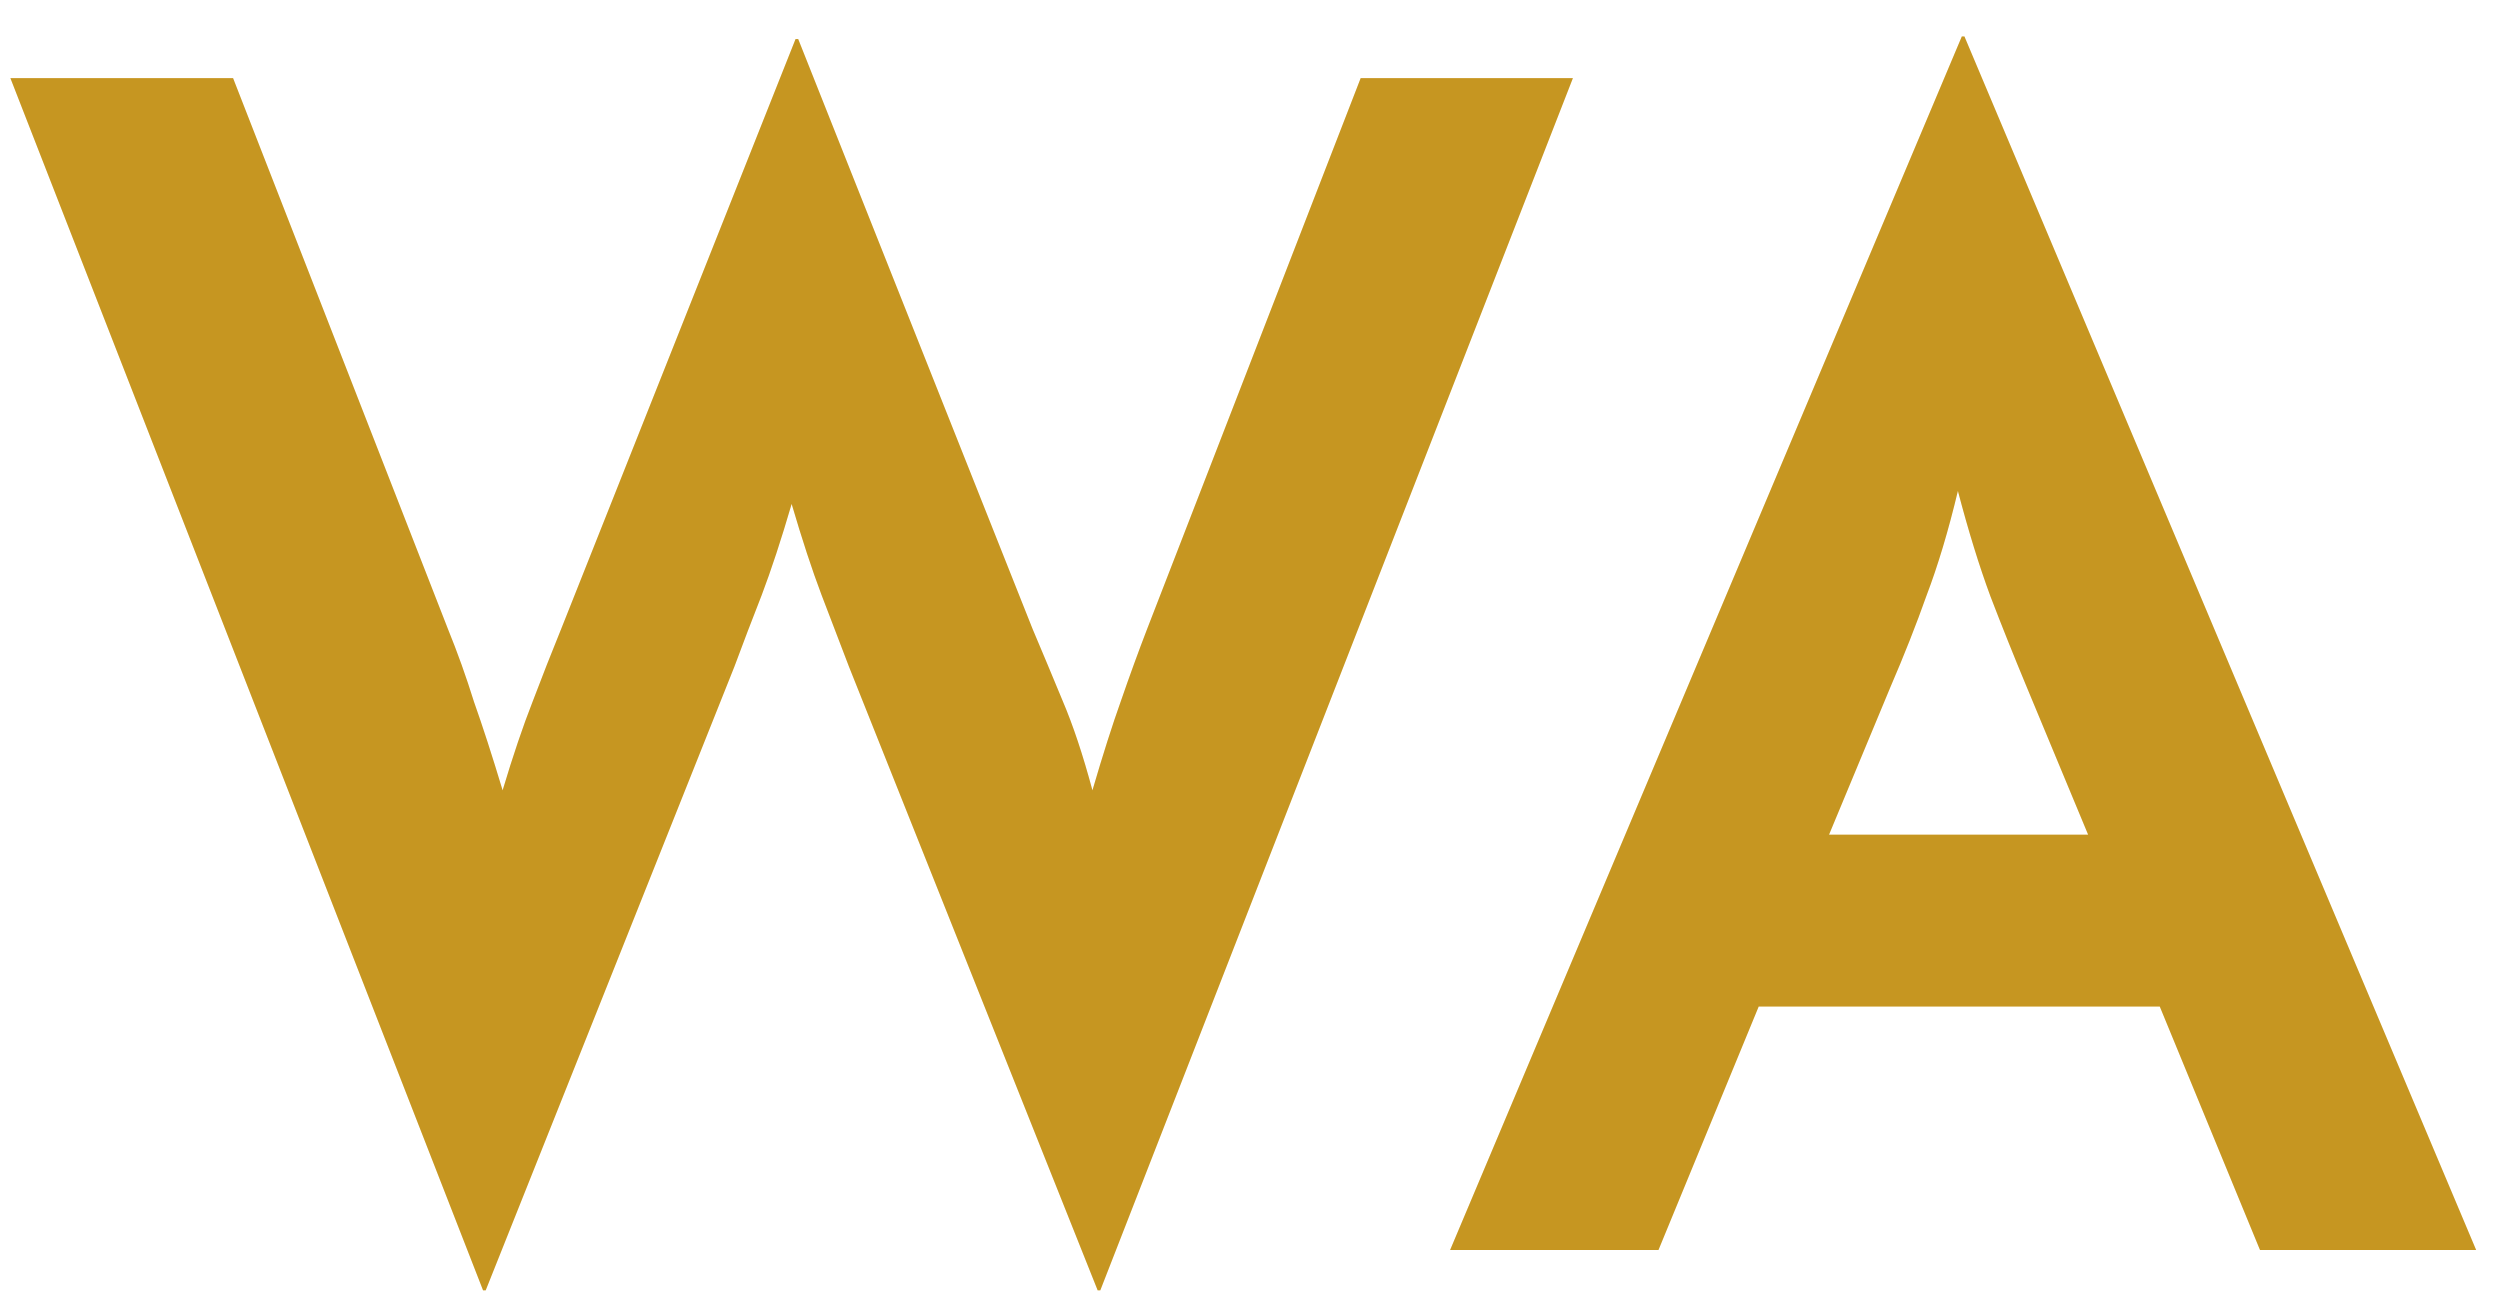
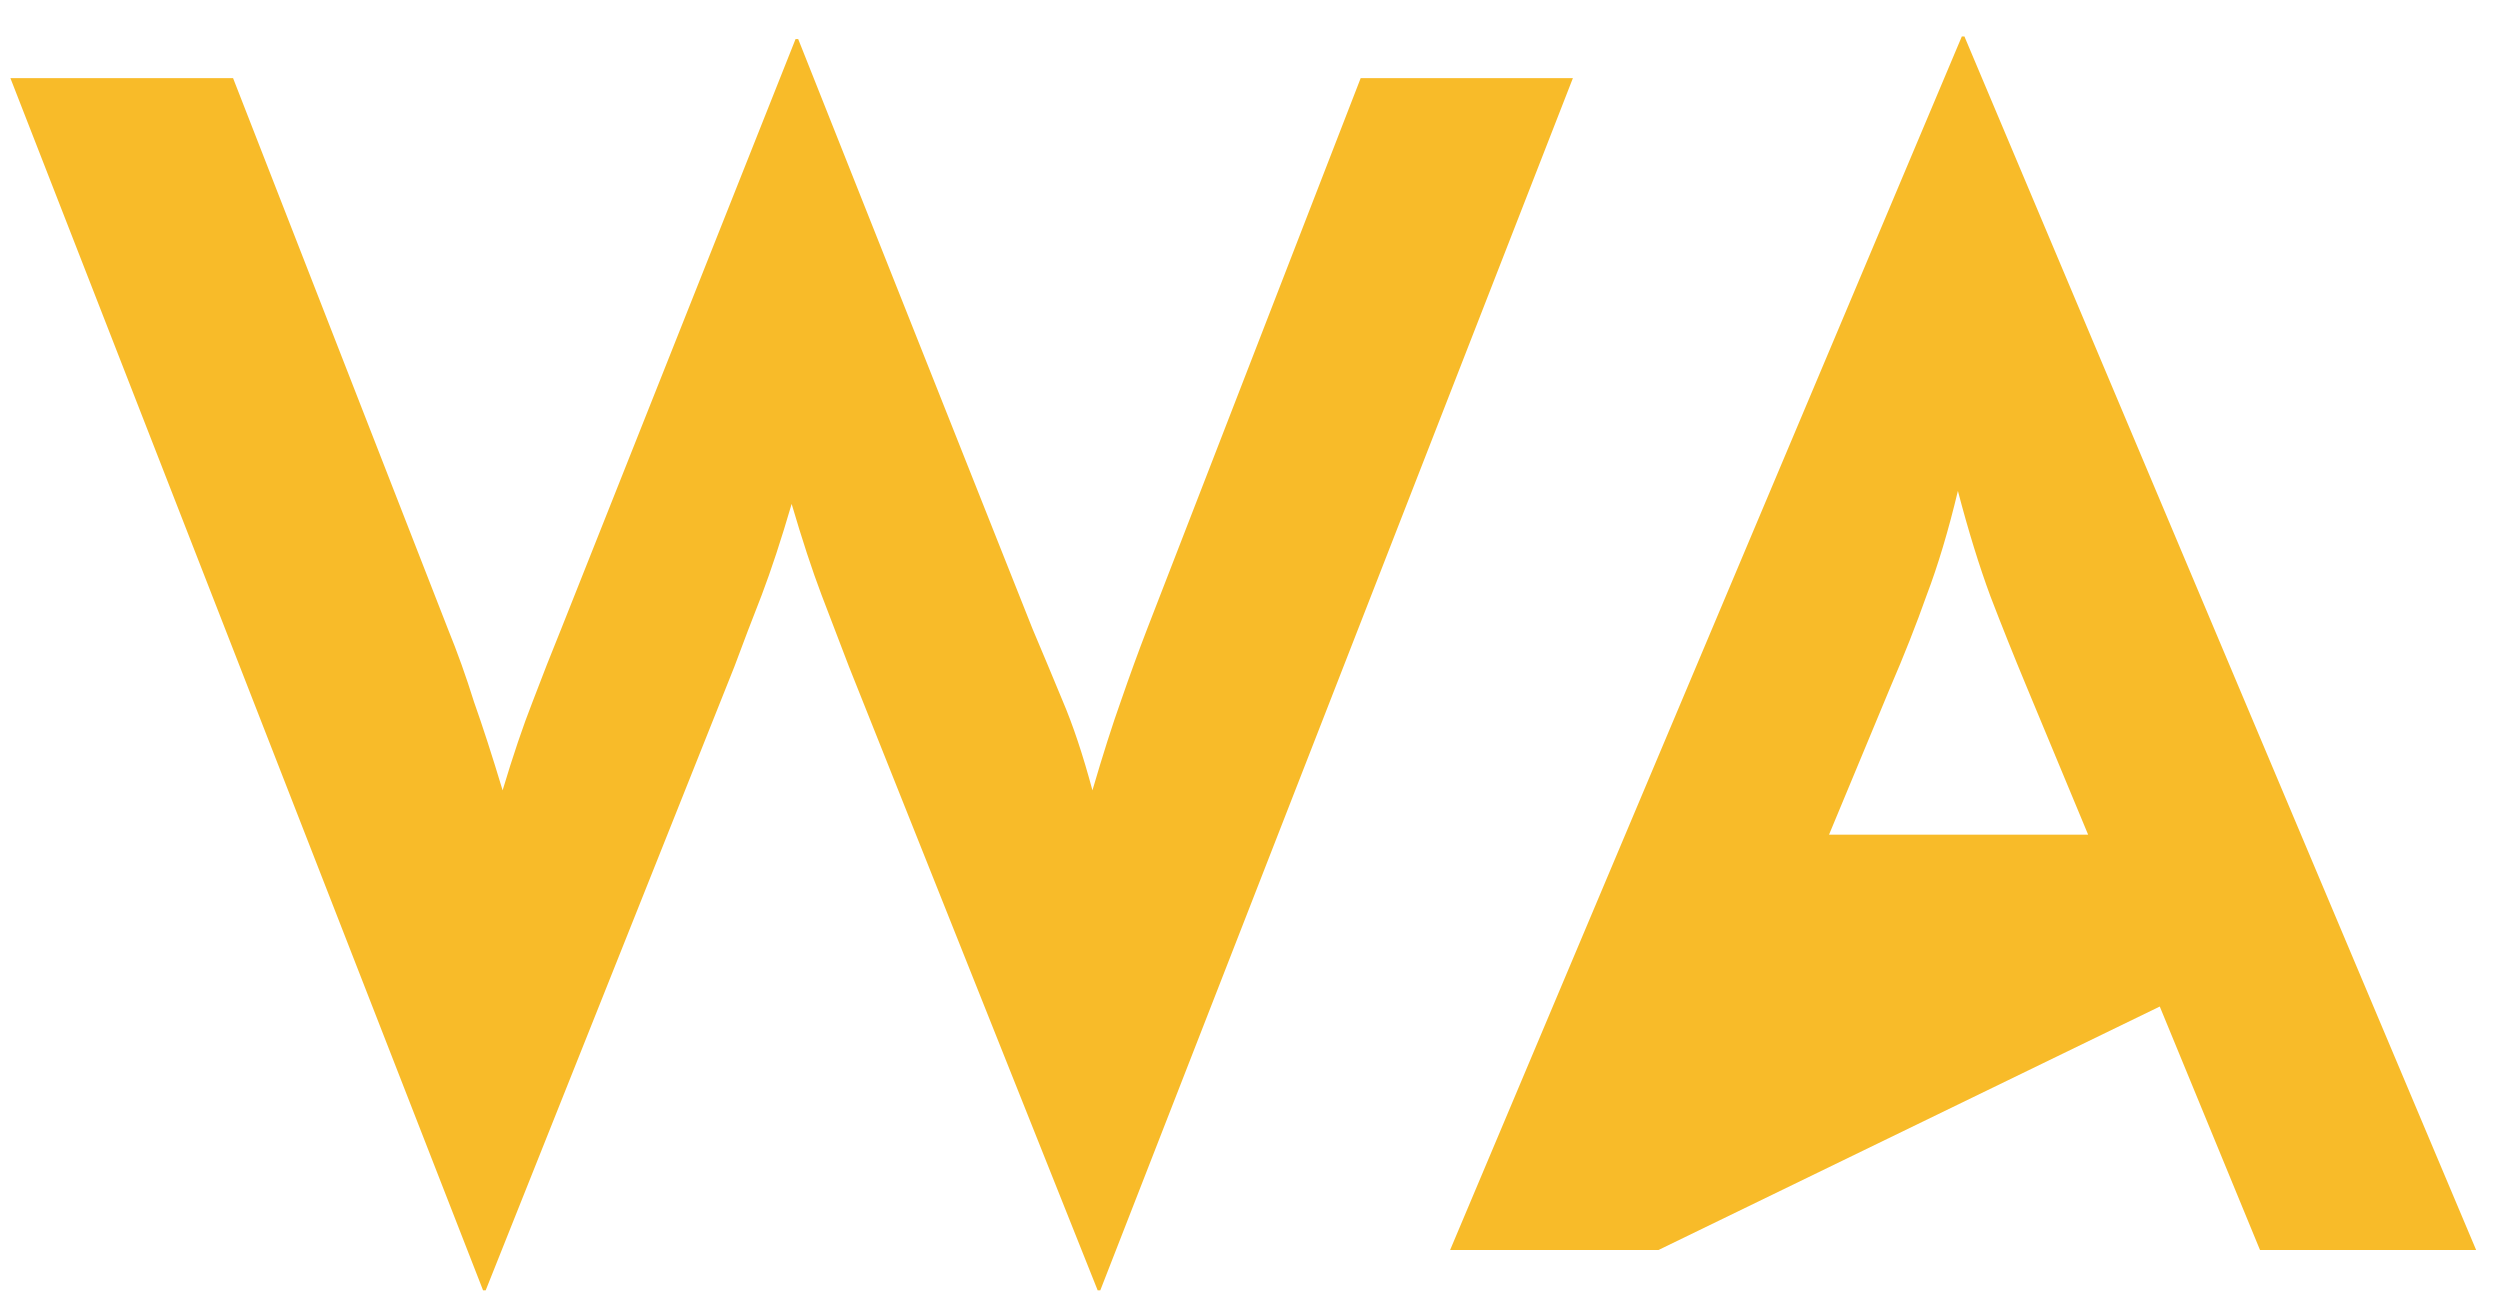
<svg xmlns="http://www.w3.org/2000/svg" width="44" height="23" viewBox="0 0 44 23" fill="none">
-   <path d="M8.502 22.71L0.183 1.375H4.102L7.883 11.069C8.051 11.481 8.204 11.909 8.342 12.352C8.494 12.78 8.662 13.299 8.846 13.91C9.029 13.299 9.205 12.78 9.373 12.352C9.541 11.909 9.709 11.481 9.877 11.069L14.002 0.687H14.048L18.173 11.069C18.341 11.466 18.517 11.886 18.7 12.329C18.883 12.757 19.059 13.284 19.227 13.91C19.41 13.284 19.578 12.757 19.731 12.329C19.884 11.886 20.037 11.466 20.19 11.069L23.948 1.375H27.683L19.365 22.71H19.319L14.942 11.733C14.789 11.336 14.629 10.916 14.46 10.473C14.292 10.03 14.117 9.495 13.933 8.869C13.75 9.495 13.574 10.03 13.406 10.473C13.238 10.901 13.078 11.321 12.925 11.733L8.548 22.71H8.502ZM25.522 22L34.528 0.642H34.574L43.58 22H39.776L38.012 17.715H30.953L29.189 22H25.522ZM32.191 14.69H36.751L35.674 12.1C35.445 11.55 35.231 11.015 35.032 10.496C34.834 9.961 34.643 9.342 34.459 8.64C34.291 9.342 34.108 9.953 33.91 10.473C33.726 10.992 33.512 11.535 33.268 12.1L32.191 14.69Z" fill="#F8BB29" />
-   <path d="M8.502 22.71L0.183 1.375H4.102L7.883 11.069C8.051 11.481 8.204 11.909 8.342 12.352C8.494 12.78 8.662 13.299 8.846 13.91C9.029 13.299 9.205 12.78 9.373 12.352C9.541 11.909 9.709 11.481 9.877 11.069L14.002 0.687H14.048L18.173 11.069C18.341 11.466 18.517 11.886 18.7 12.329C18.883 12.757 19.059 13.284 19.227 13.91C19.41 13.284 19.578 12.757 19.731 12.329C19.884 11.886 20.037 11.466 20.19 11.069L23.948 1.375H27.683L19.365 22.71H19.319L14.942 11.733C14.789 11.336 14.629 10.916 14.46 10.473C14.292 10.03 14.117 9.495 13.933 8.869C13.75 9.495 13.574 10.03 13.406 10.473C13.238 10.901 13.078 11.321 12.925 11.733L8.548 22.71H8.502ZM25.522 22L34.528 0.642H34.574L43.58 22H39.776L38.012 17.715H30.953L29.189 22H25.522ZM32.191 14.69H36.751L35.674 12.1C35.445 11.55 35.231 11.015 35.032 10.496C34.834 9.961 34.643 9.342 34.459 8.64C34.291 9.342 34.108 9.953 33.91 10.473C33.726 10.992 33.512 11.535 33.268 12.1L32.191 14.69Z" fill="black" fill-opacity="0.2" />
+   <path d="M8.502 22.71L0.183 1.375H4.102L7.883 11.069C8.051 11.481 8.204 11.909 8.342 12.352C8.494 12.78 8.662 13.299 8.846 13.91C9.029 13.299 9.205 12.78 9.373 12.352C9.541 11.909 9.709 11.481 9.877 11.069L14.002 0.687H14.048L18.173 11.069C18.341 11.466 18.517 11.886 18.7 12.329C18.883 12.757 19.059 13.284 19.227 13.91C19.41 13.284 19.578 12.757 19.731 12.329C19.884 11.886 20.037 11.466 20.19 11.069L23.948 1.375H27.683L19.365 22.71H19.319L14.942 11.733C14.789 11.336 14.629 10.916 14.46 10.473C14.292 10.03 14.117 9.495 13.933 8.869C13.75 9.495 13.574 10.03 13.406 10.473C13.238 10.901 13.078 11.321 12.925 11.733L8.548 22.71H8.502ZM25.522 22L34.528 0.642H34.574L43.58 22H39.776L38.012 17.715L29.189 22H25.522ZM32.191 14.69H36.751L35.674 12.1C35.445 11.55 35.231 11.015 35.032 10.496C34.834 9.961 34.643 9.342 34.459 8.64C34.291 9.342 34.108 9.953 33.91 10.473C33.726 10.992 33.512 11.535 33.268 12.1L32.191 14.69Z" fill="#F8BB29" />
</svg>